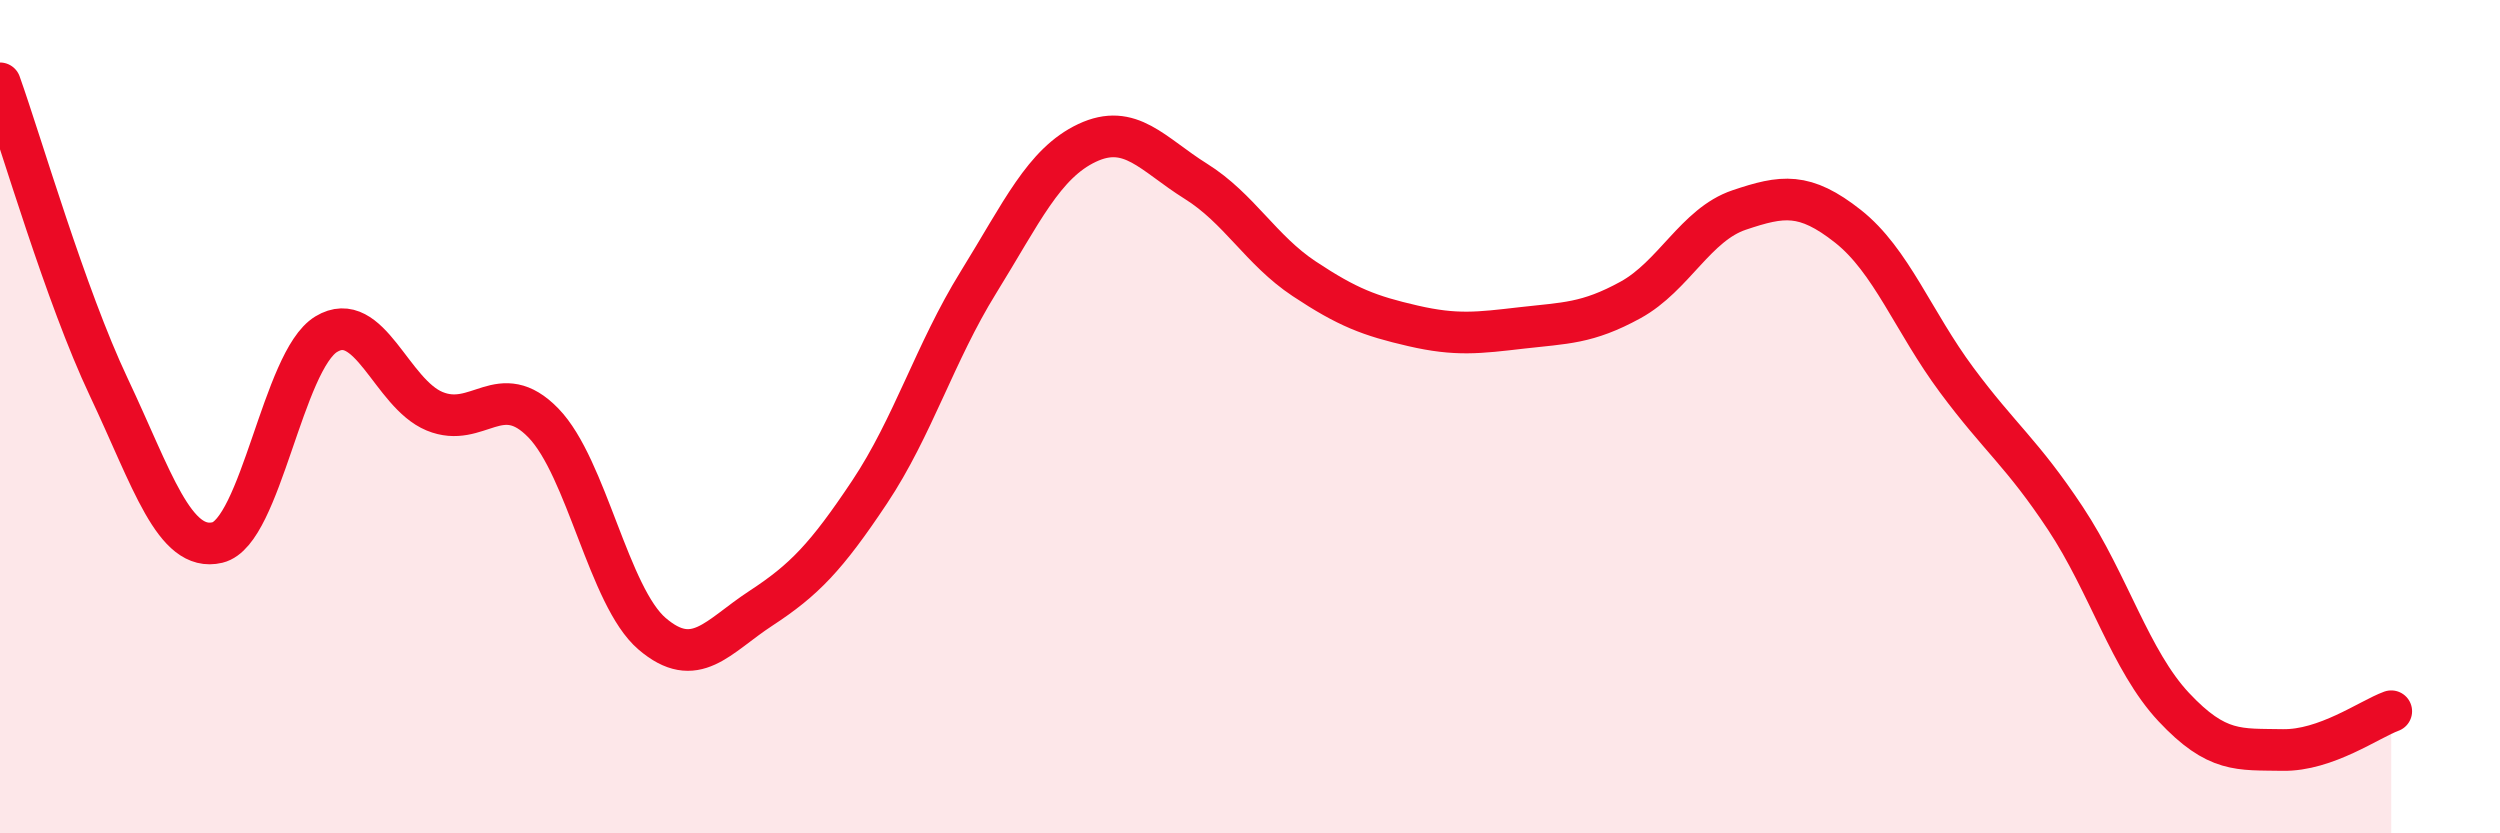
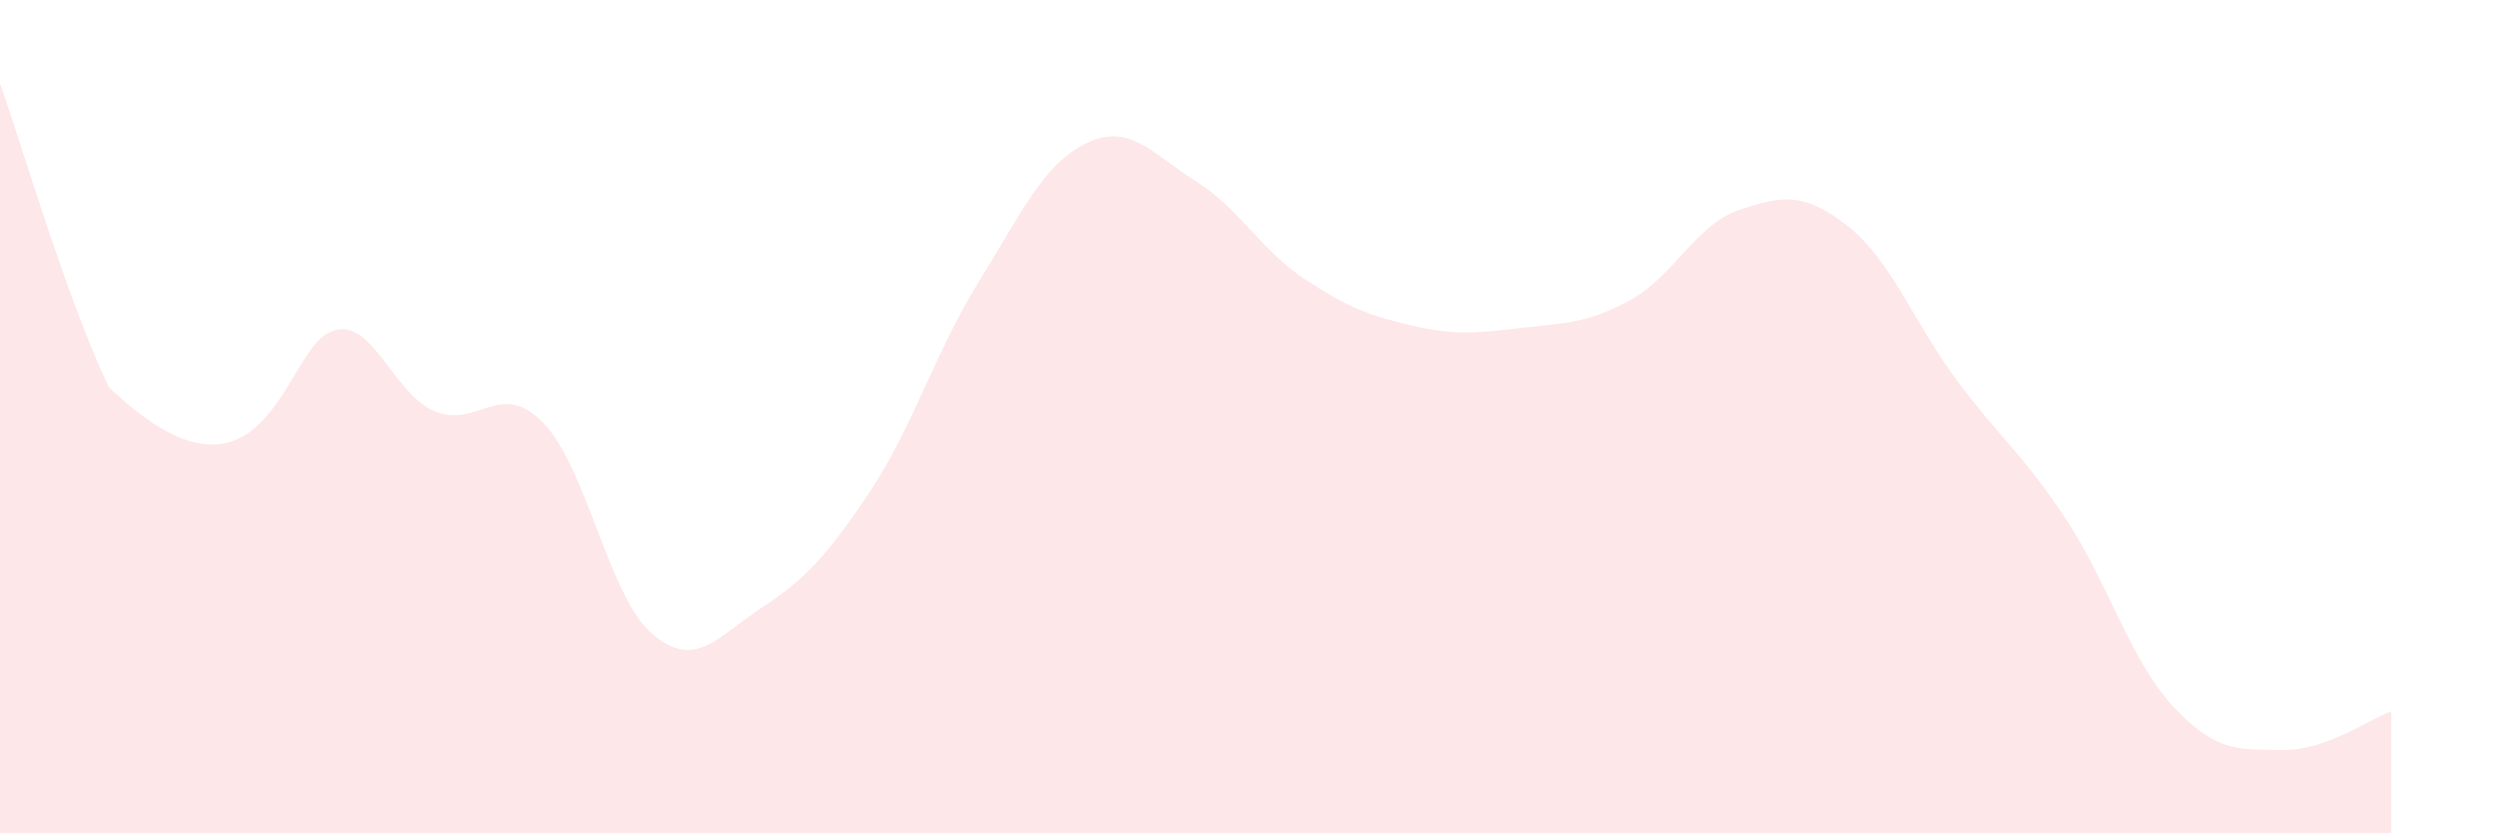
<svg xmlns="http://www.w3.org/2000/svg" width="60" height="20" viewBox="0 0 60 20">
-   <path d="M 0,2 C 0.52,3.46 1.57,7.09 2.61,9.29 C 3.65,11.49 4.18,13.27 5.22,13.02 C 6.26,12.77 6.79,8.65 7.83,8.02 C 8.87,7.39 9.39,9.44 10.43,9.87 C 11.47,10.3 12,9.08 13.04,10.15 C 14.08,11.22 14.61,14.32 15.65,15.21 C 16.69,16.1 17.22,15.28 18.26,14.6 C 19.3,13.92 19.83,13.37 20.87,11.81 C 21.91,10.25 22.44,8.46 23.48,6.78 C 24.52,5.1 25.05,3.92 26.09,3.43 C 27.13,2.94 27.66,3.7 28.7,4.35 C 29.74,5 30.26,6 31.3,6.69 C 32.34,7.38 32.87,7.58 33.91,7.82 C 34.95,8.06 35.48,7.99 36.52,7.87 C 37.56,7.75 38.09,7.77 39.13,7.2 C 40.17,6.63 40.7,5.39 41.74,5.04 C 42.78,4.69 43.31,4.61 44.35,5.43 C 45.39,6.25 45.92,7.72 46.96,9.12 C 48,10.52 48.53,10.87 49.57,12.44 C 50.61,14.01 51.13,15.86 52.17,16.97 C 53.21,18.08 53.74,17.98 54.78,18 C 55.82,18.02 56.87,17.26 57.39,17.07L57.39 20L0 20Z" fill="#EB0A25" opacity="0.1" stroke-linecap="round" stroke-linejoin="round" />
-   <path d="M 0,2 C 0.52,3.46 1.57,7.09 2.61,9.29 C 3.65,11.49 4.18,13.27 5.22,13.02 C 6.26,12.77 6.79,8.65 7.83,8.02 C 8.87,7.39 9.39,9.44 10.43,9.87 C 11.47,10.3 12,9.08 13.04,10.15 C 14.08,11.22 14.61,14.32 15.65,15.21 C 16.69,16.1 17.22,15.28 18.26,14.6 C 19.3,13.92 19.83,13.37 20.87,11.81 C 21.91,10.25 22.44,8.46 23.48,6.78 C 24.52,5.1 25.05,3.92 26.09,3.43 C 27.13,2.94 27.66,3.7 28.7,4.35 C 29.74,5 30.26,6 31.3,6.69 C 32.34,7.38 32.87,7.58 33.91,7.82 C 34.95,8.06 35.48,7.99 36.52,7.87 C 37.56,7.75 38.09,7.77 39.13,7.2 C 40.17,6.63 40.7,5.39 41.74,5.04 C 42.78,4.69 43.31,4.61 44.35,5.43 C 45.39,6.25 45.92,7.72 46.96,9.12 C 48,10.52 48.53,10.87 49.57,12.44 C 50.61,14.01 51.13,15.86 52.17,16.97 C 53.21,18.08 53.74,17.98 54.78,18 C 55.82,18.02 56.87,17.26 57.39,17.07" stroke="#EB0A25" stroke-width="1" fill="none" stroke-linecap="round" stroke-linejoin="round" />
+   <path d="M 0,2 C 0.52,3.46 1.57,7.09 2.61,9.29 C 6.26,12.77 6.79,8.65 7.83,8.02 C 8.87,7.39 9.39,9.44 10.43,9.87 C 11.47,10.3 12,9.08 13.04,10.15 C 14.08,11.22 14.61,14.32 15.65,15.21 C 16.69,16.1 17.22,15.28 18.26,14.6 C 19.3,13.92 19.83,13.37 20.87,11.81 C 21.91,10.25 22.44,8.46 23.48,6.78 C 24.52,5.1 25.05,3.92 26.09,3.43 C 27.13,2.94 27.66,3.7 28.7,4.35 C 29.74,5 30.26,6 31.3,6.69 C 32.34,7.38 32.87,7.58 33.91,7.82 C 34.95,8.06 35.48,7.99 36.52,7.87 C 37.56,7.75 38.09,7.77 39.13,7.2 C 40.17,6.63 40.7,5.39 41.74,5.04 C 42.78,4.69 43.31,4.61 44.35,5.43 C 45.39,6.25 45.92,7.72 46.96,9.12 C 48,10.52 48.53,10.87 49.57,12.44 C 50.61,14.01 51.13,15.86 52.17,16.97 C 53.21,18.08 53.74,17.98 54.78,18 C 55.82,18.02 56.87,17.26 57.39,17.07L57.39 20L0 20Z" fill="#EB0A25" opacity="0.1" stroke-linecap="round" stroke-linejoin="round" />
</svg>